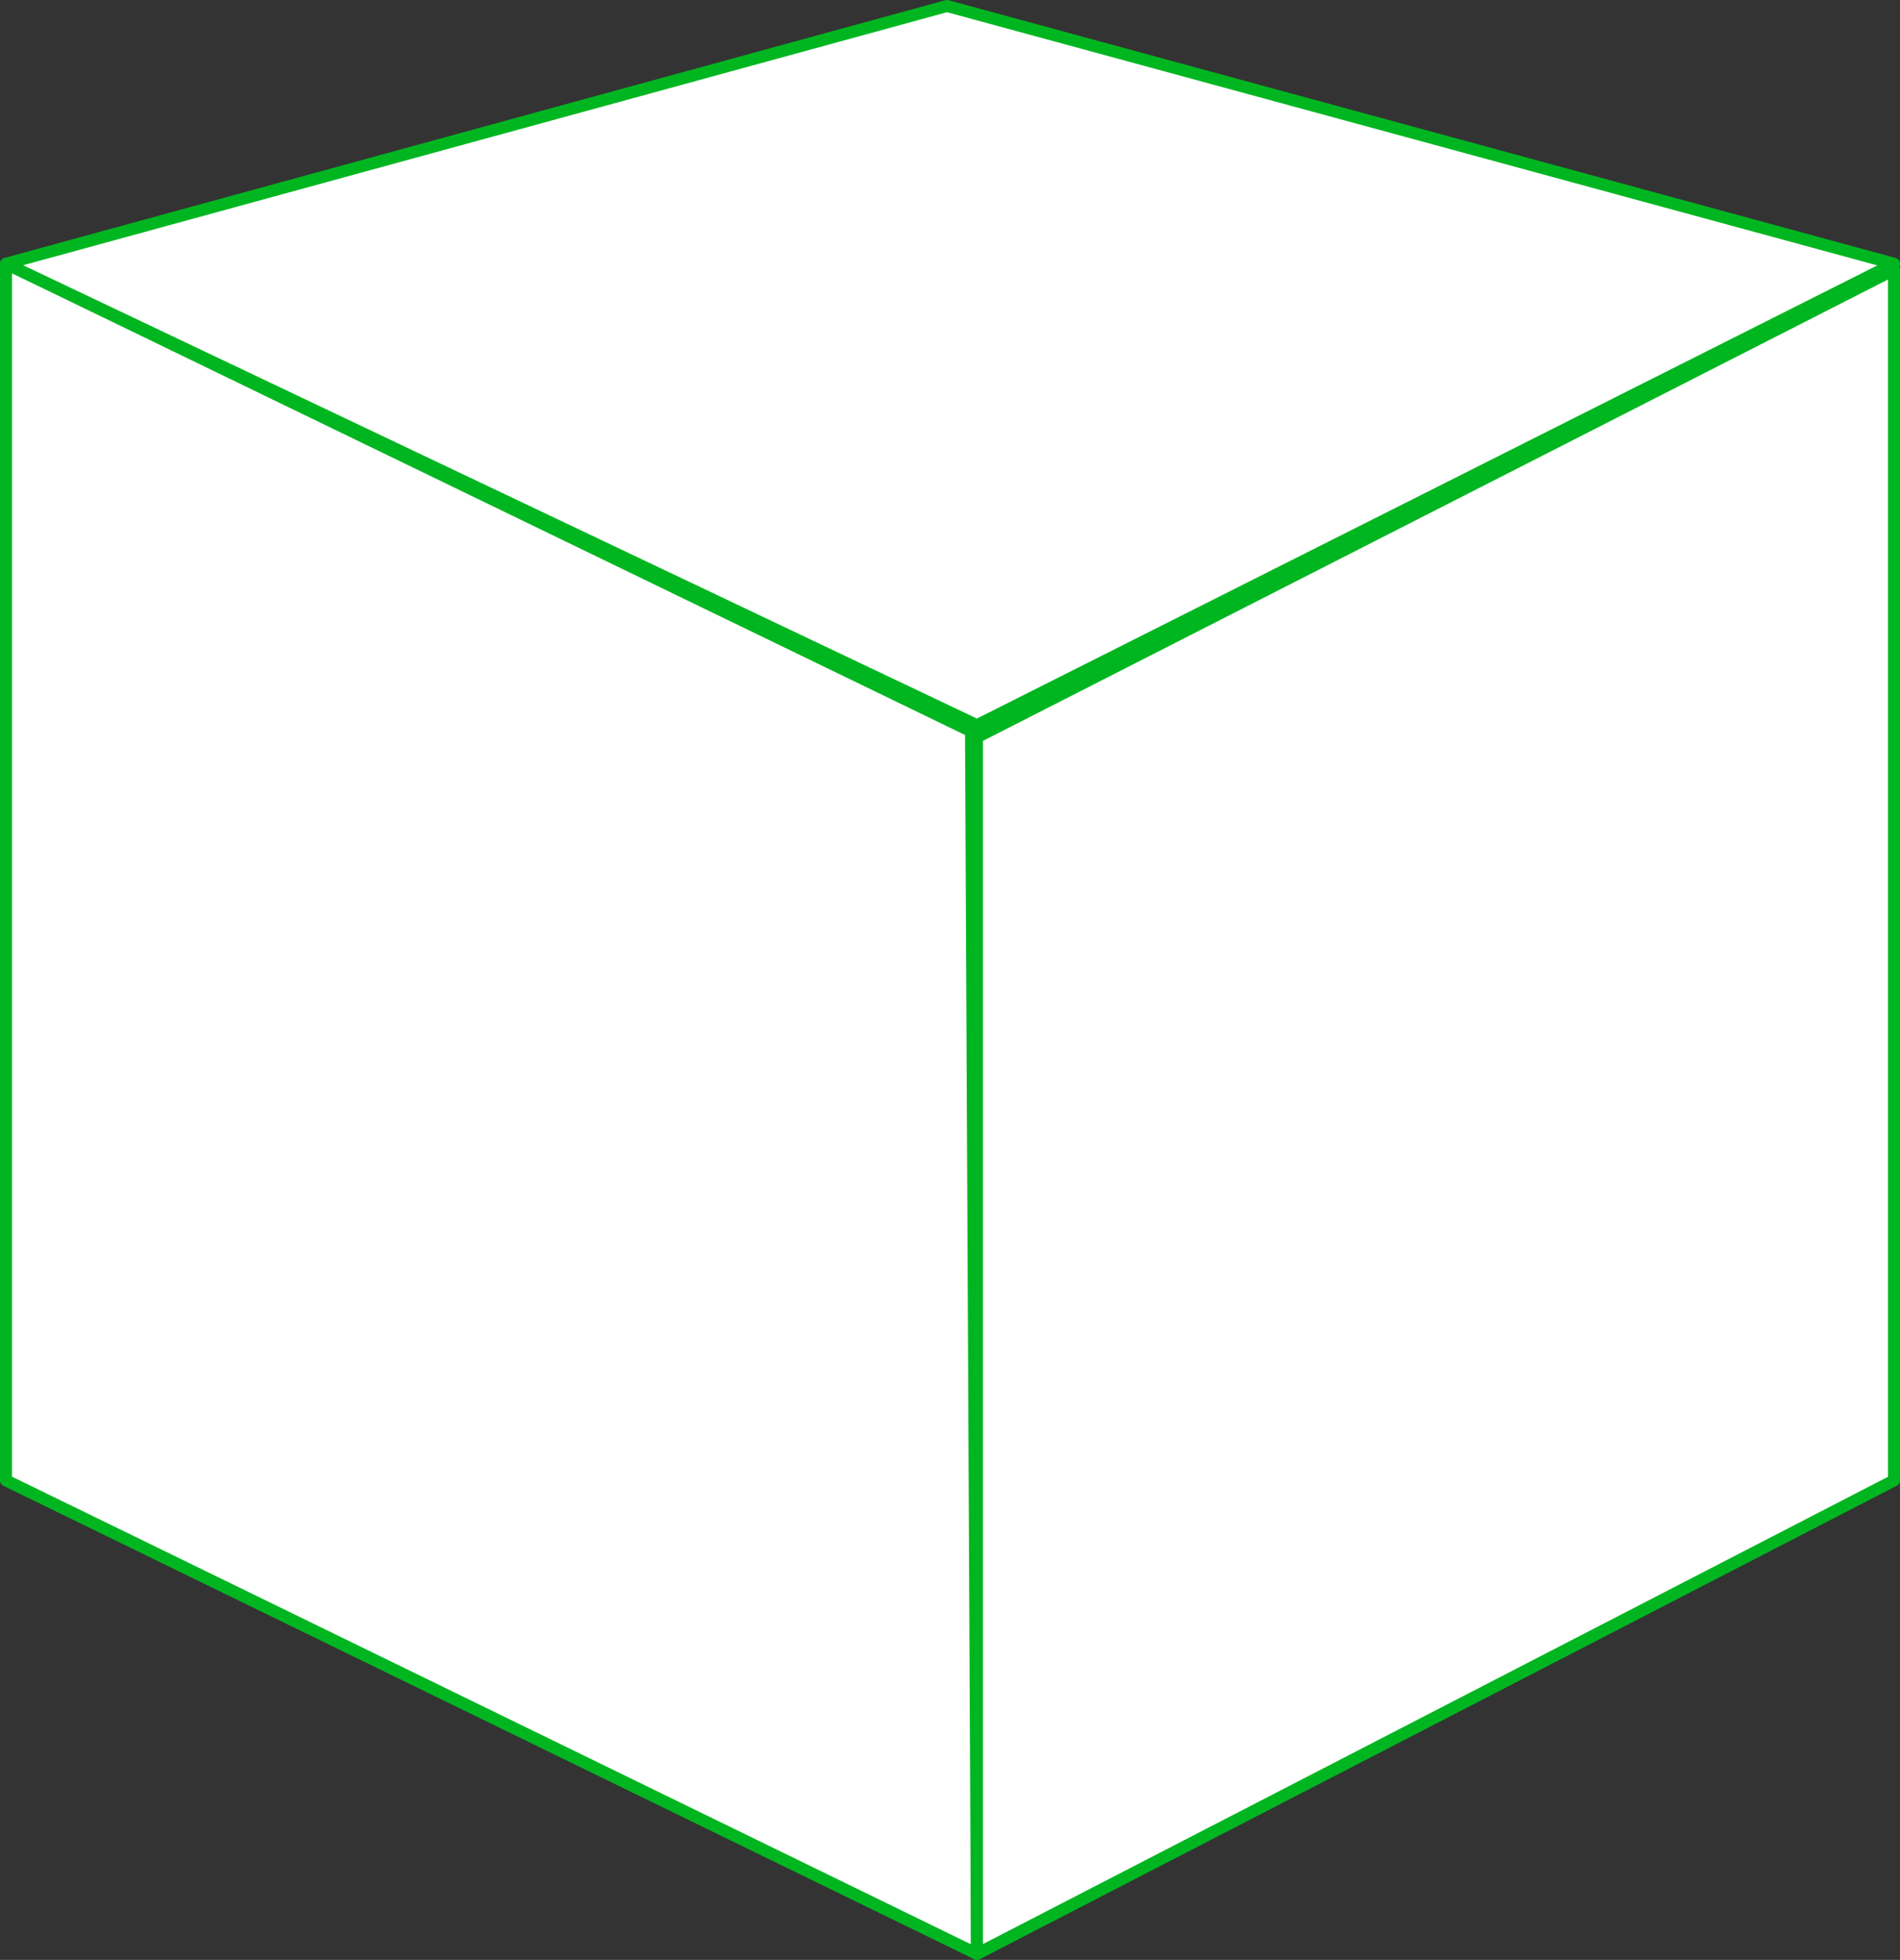
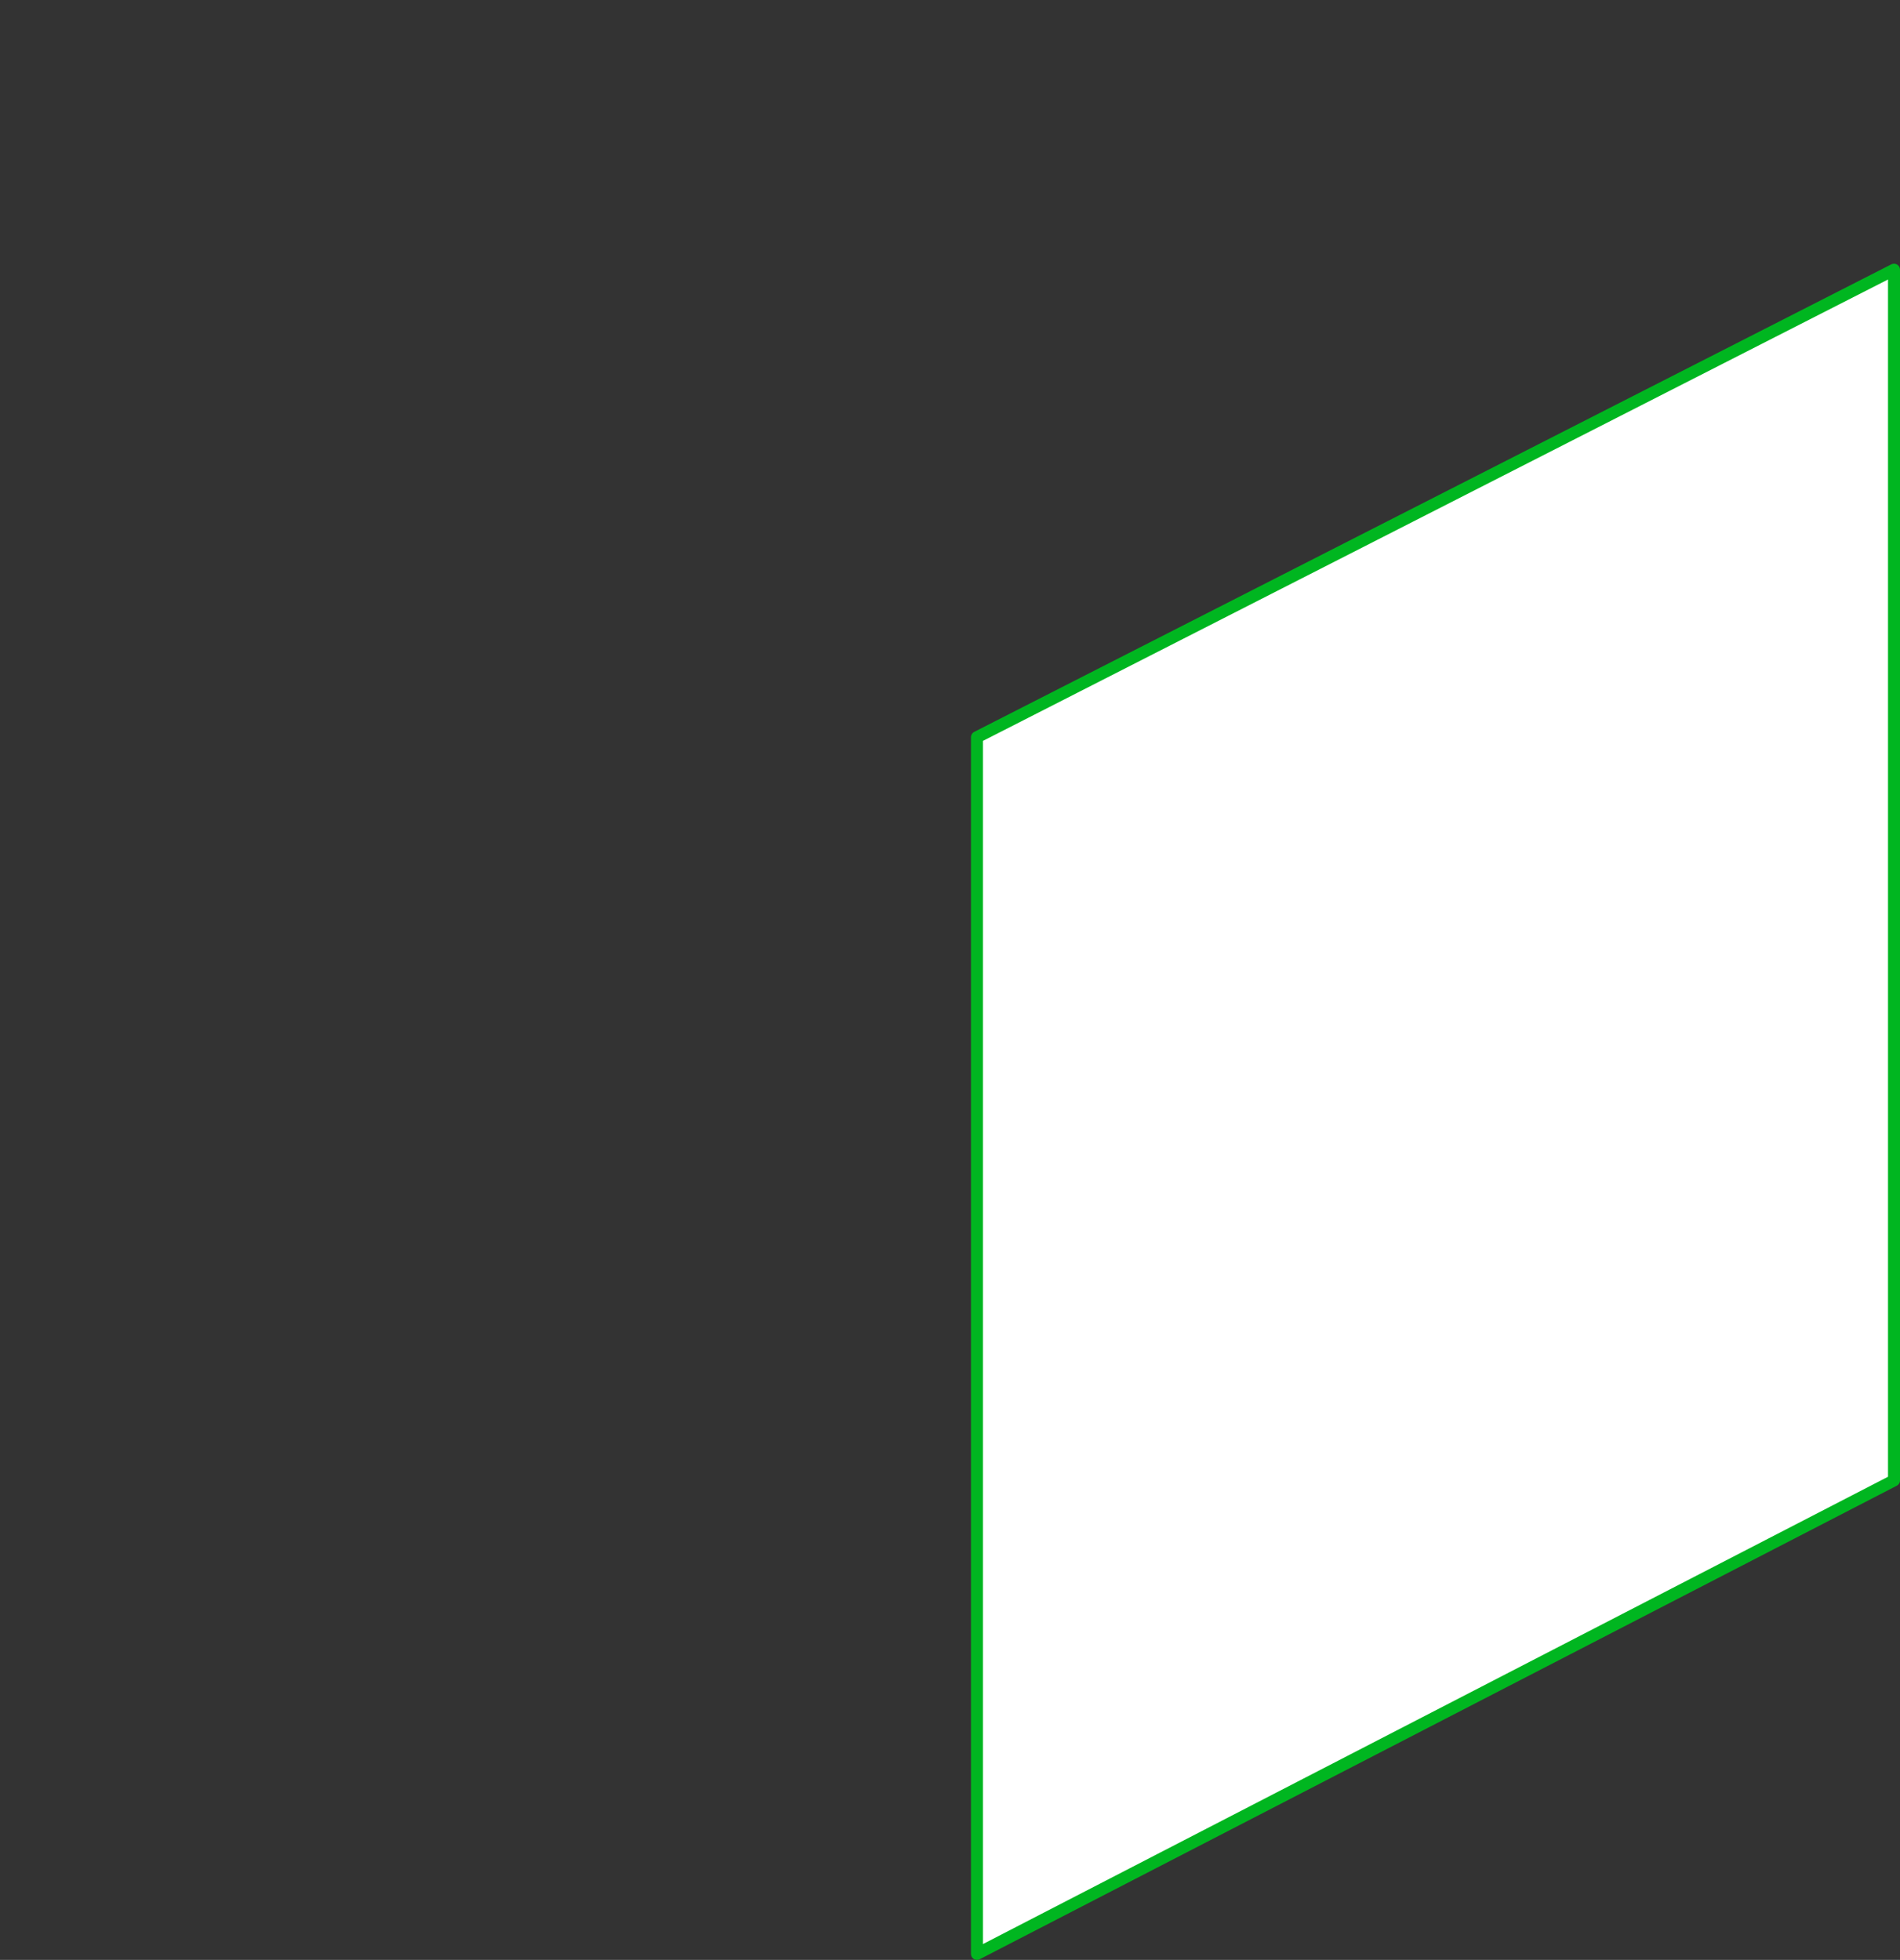
<svg xmlns="http://www.w3.org/2000/svg" width="100%" height="100%" viewBox="0 0 317 327" version="1.1" xml:space="preserve" style="fill-rule:evenodd;clip-rule:evenodd;stroke-linecap:round;stroke-linejoin:round;stroke-miterlimit:1.5;">
  <rect x="0" y="0" width="317" height="327" fill="#333333" stroke="none" />
  <g>
-     <path d="M162,122l-161,-78l0,203l162,79l-1,-204Z" style="fill:#fff;stroke:#00b620;stroke-width:2px;" />
    <path d="M163,123l153,-78l0,202l-153,79l0,-203Z" style="fill:#fff;stroke:#00b620;stroke-width:2px;" />
-     <path d="M316,44l-158,-43l-157,43l162,77l153,-77Z" style="fill:#fff;stroke:#00b620;stroke-width:2px;" />
  </g>
</svg>